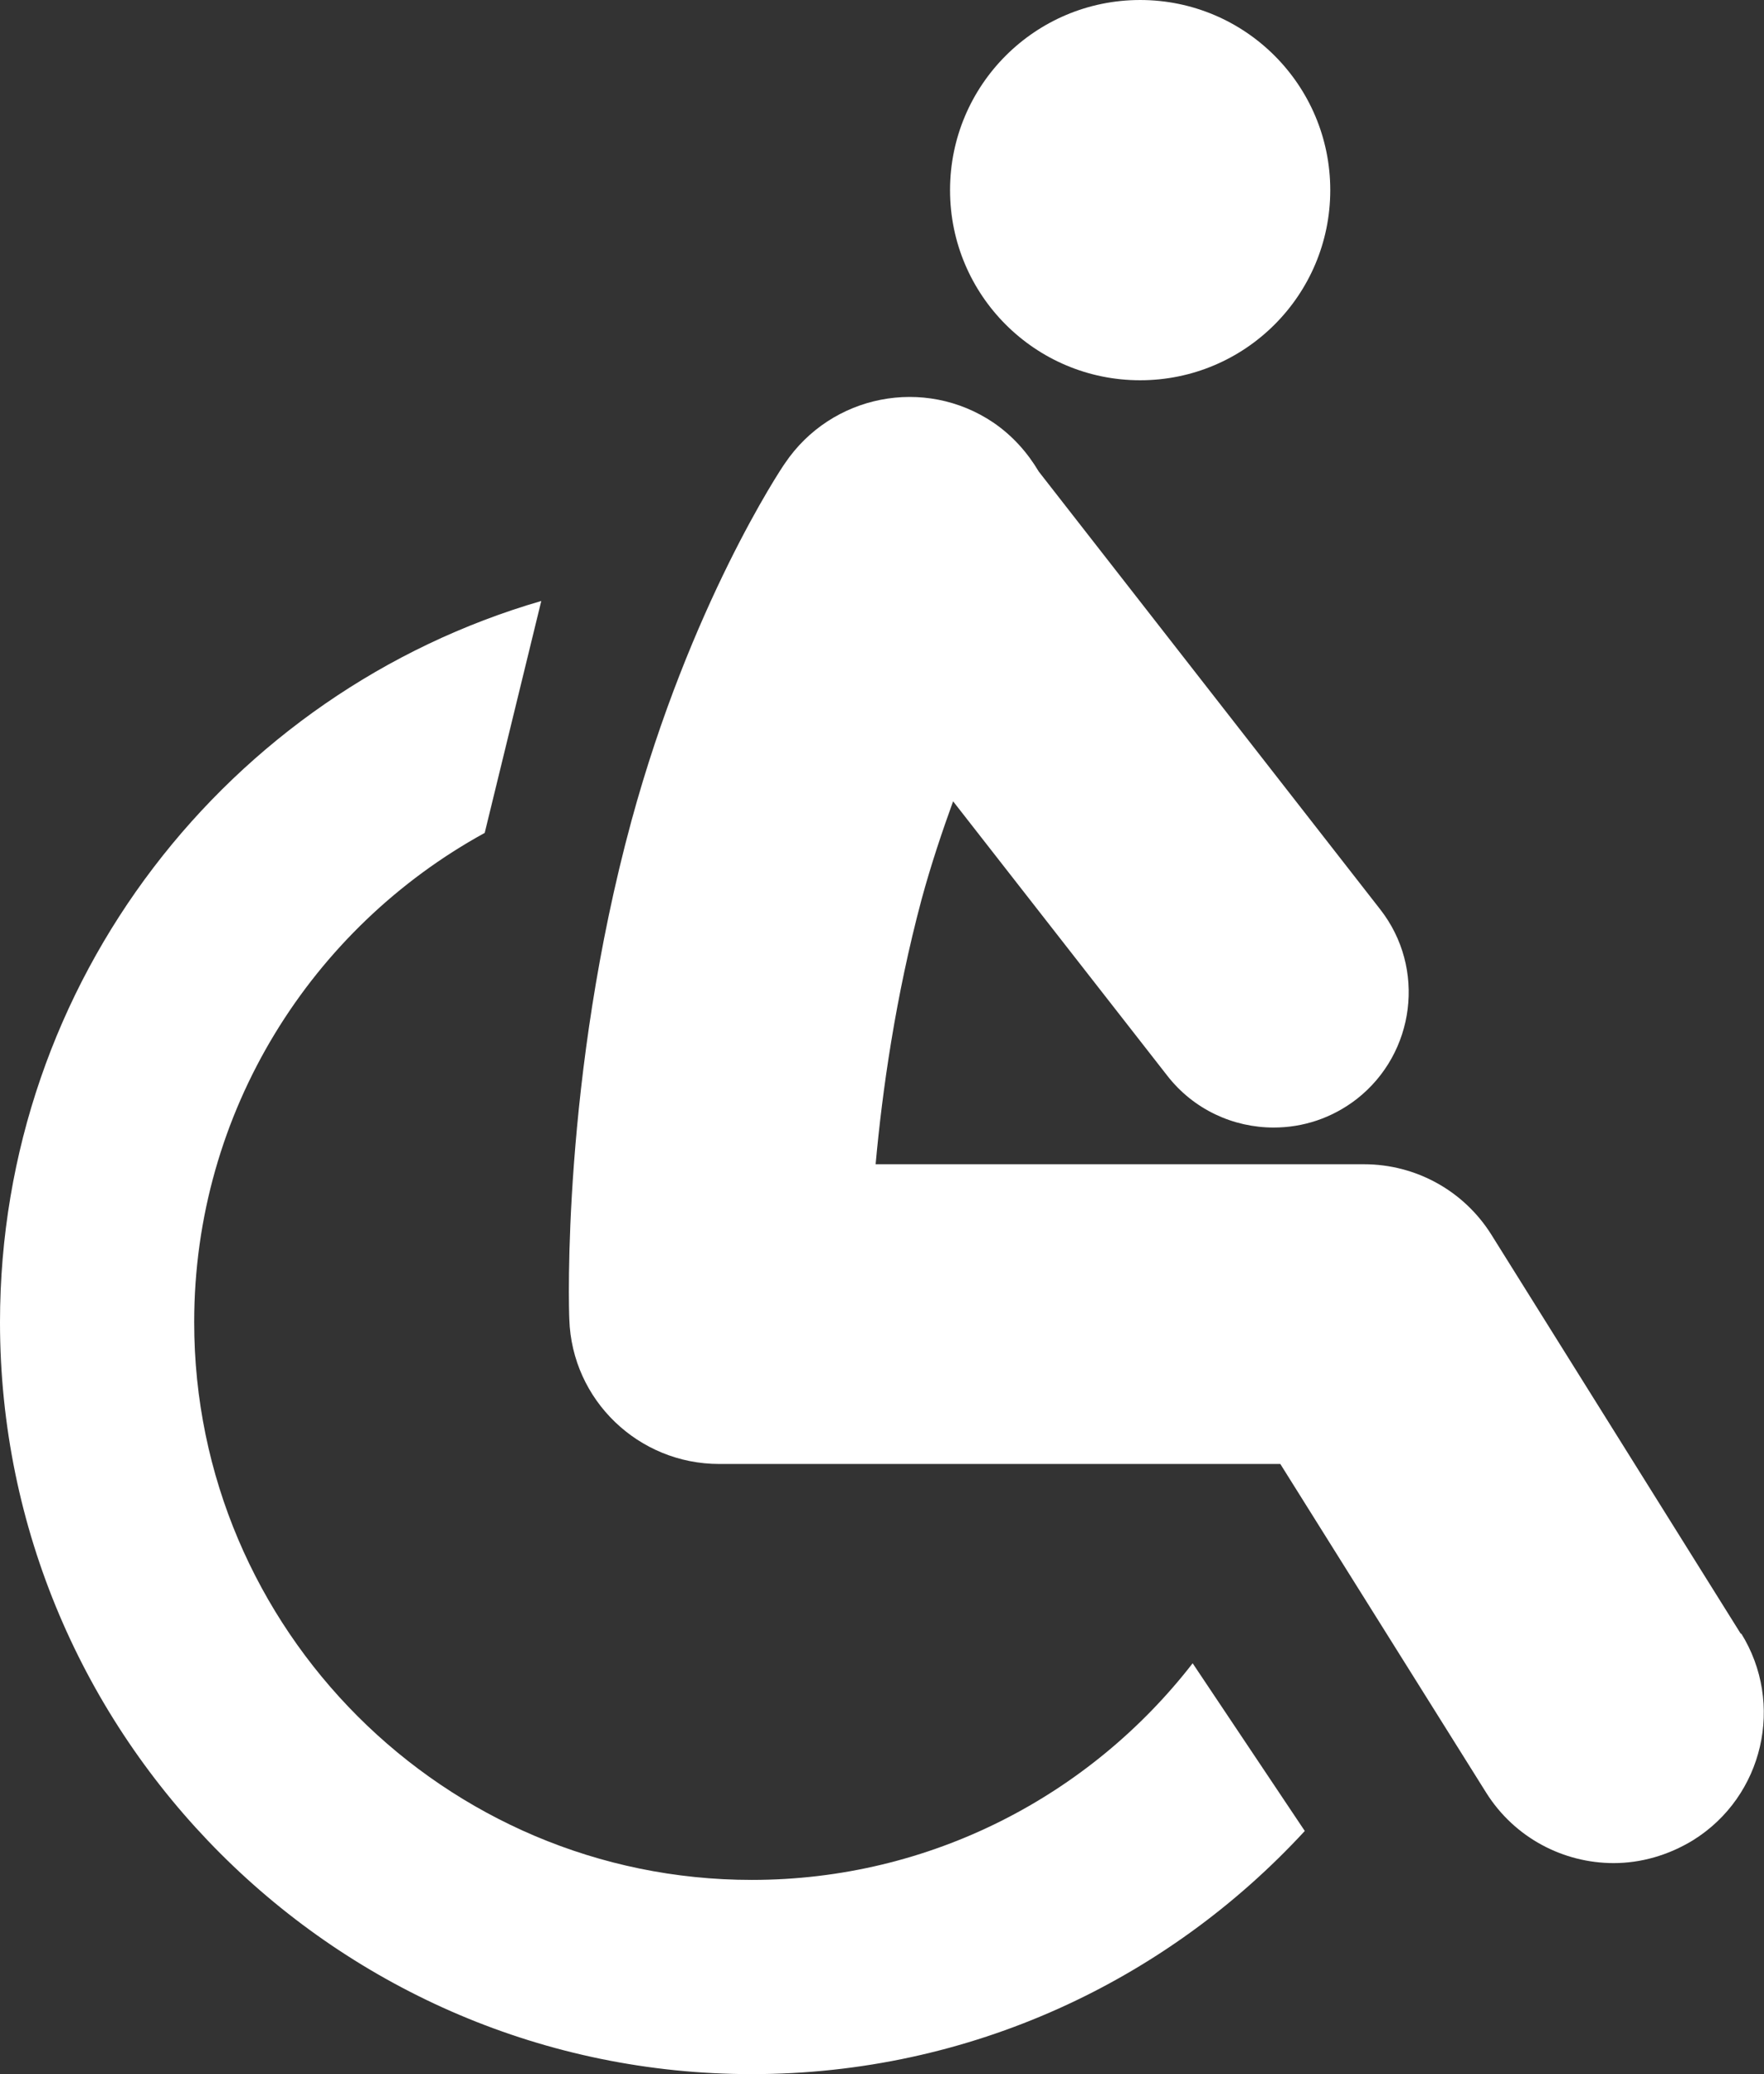
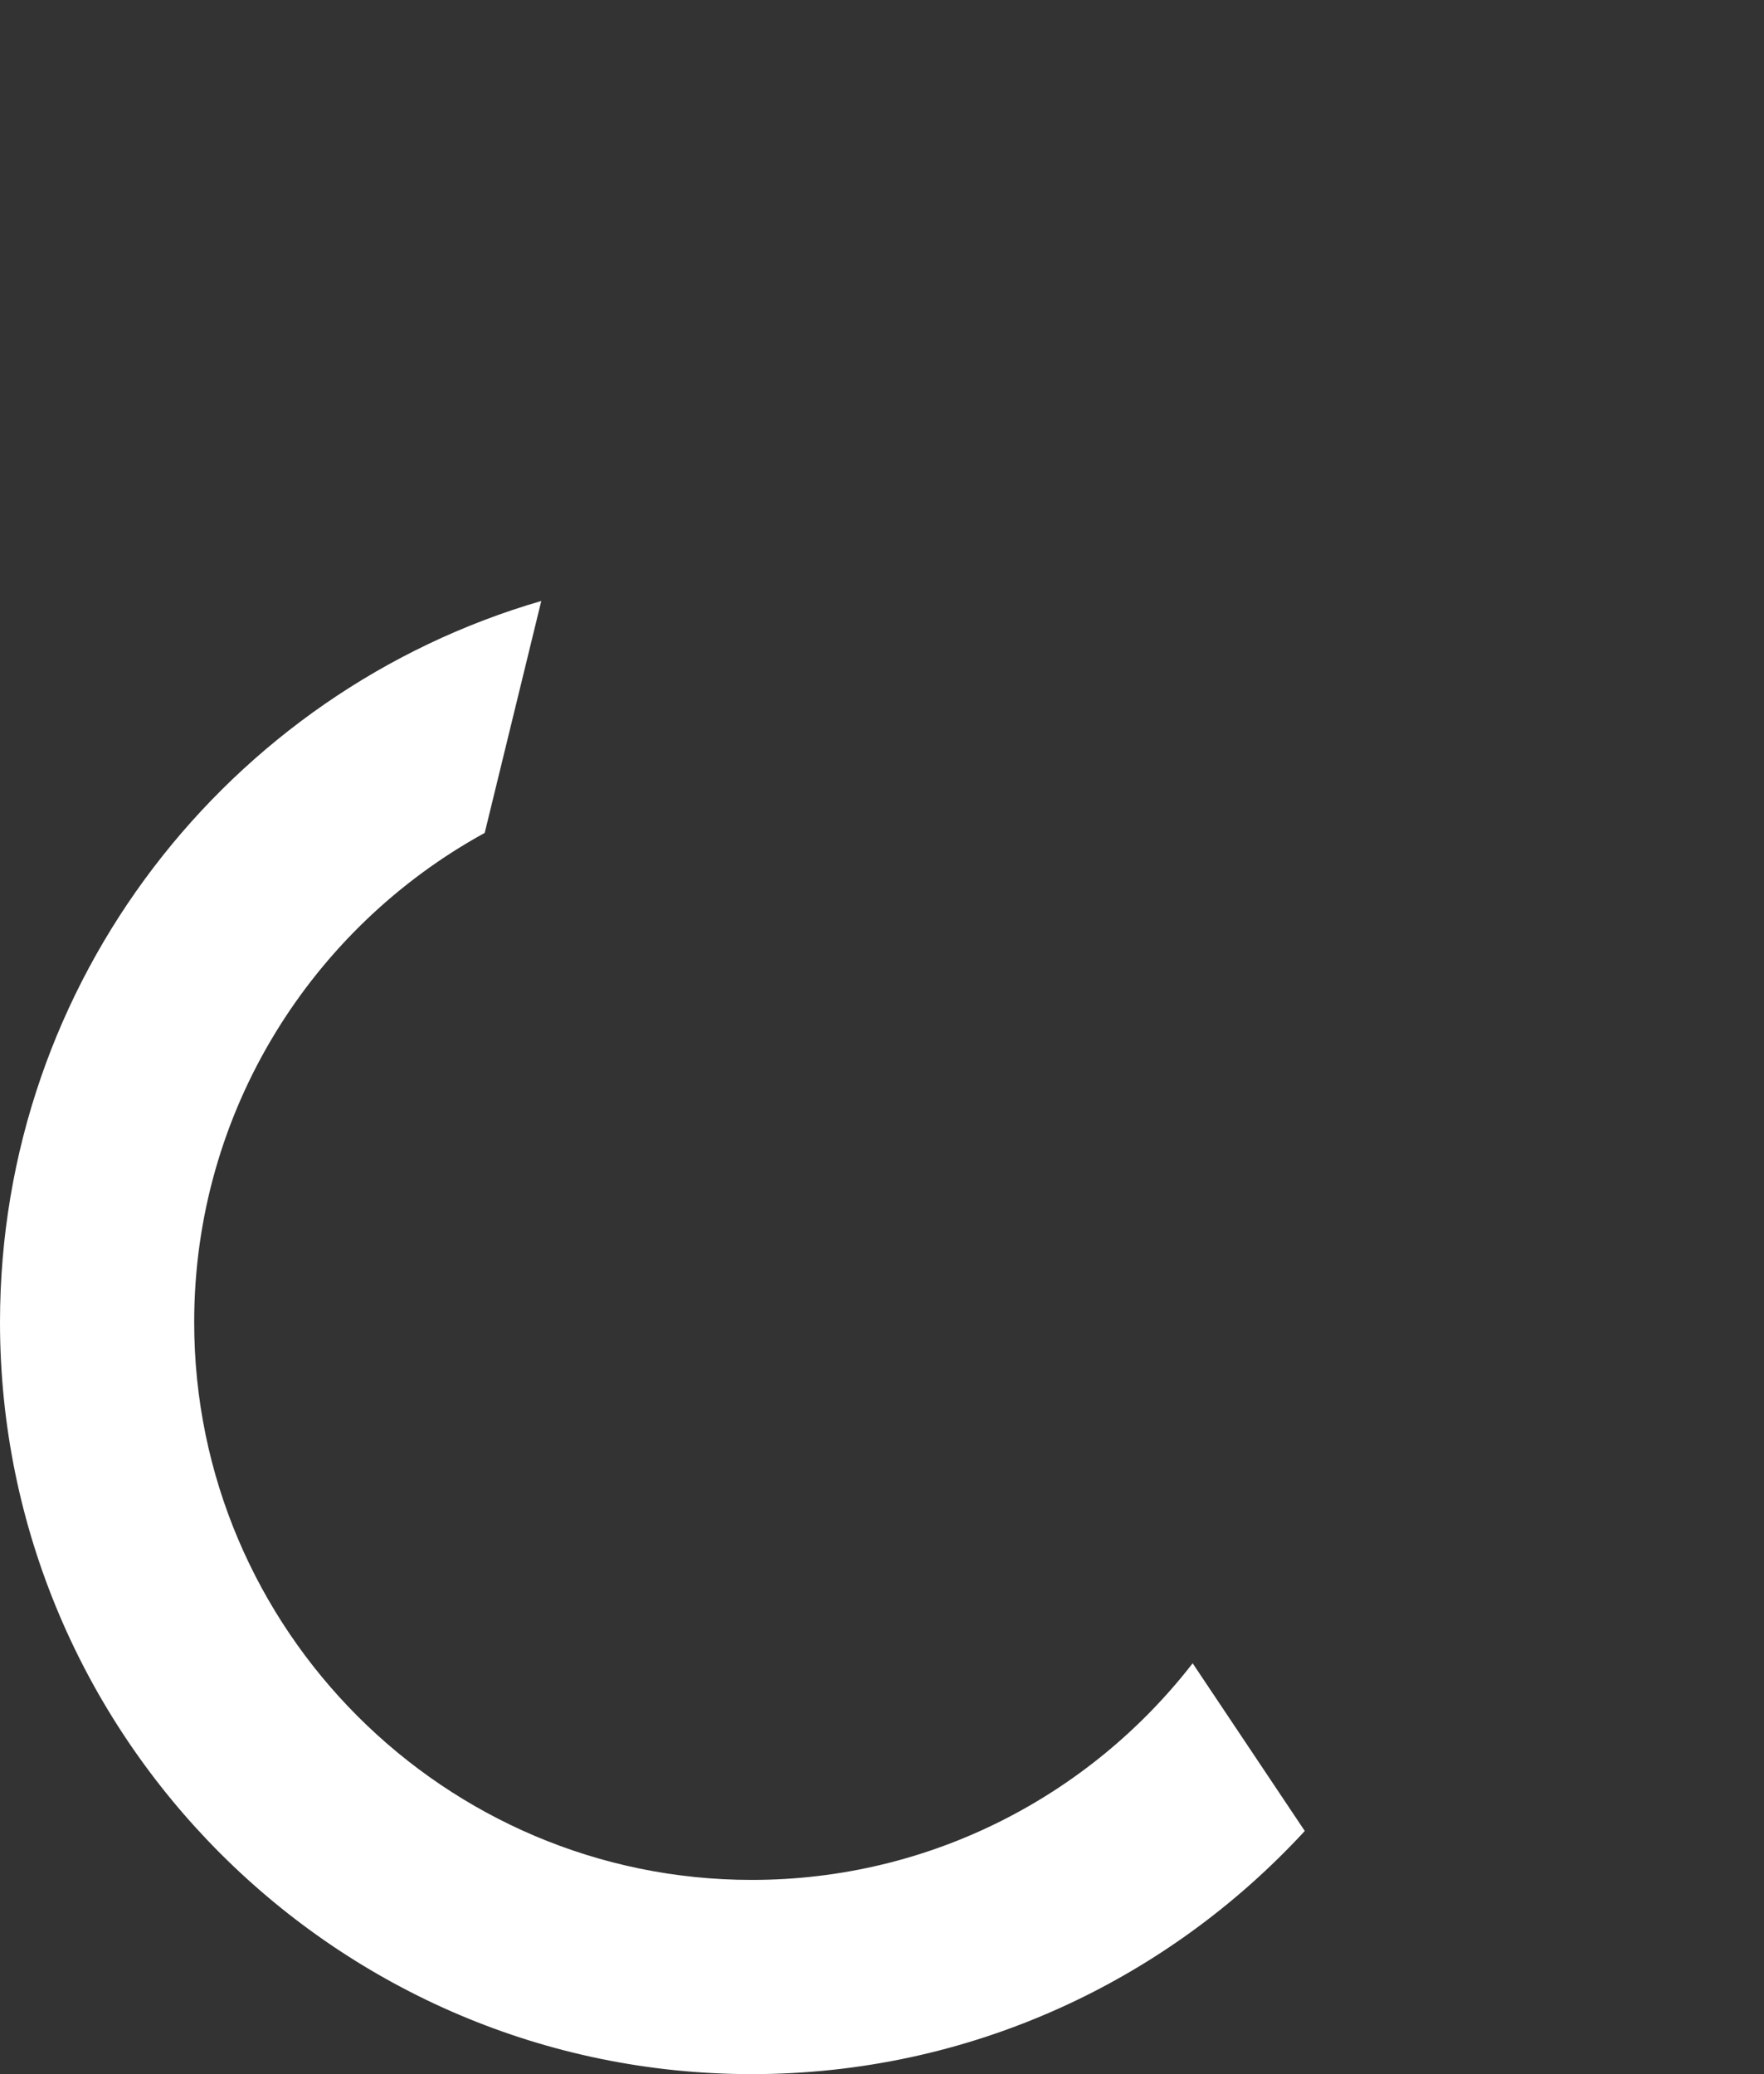
<svg xmlns="http://www.w3.org/2000/svg" id="Layer_2" data-name="Layer 2" viewBox="0 0 34.61 40.69">
  <rect x="0" y="0" width="34.61" height="40.69" fill="#333333" stroke="none" />
  <defs>
    <style>
      .cls-1 {
        fill: #fff;
      }
    </style>
  </defs>
  <g id="Layer_1-2" data-name="Layer 1">
    <g>
      <path class="cls-1" d="m14.75,36.88c-6.03,0-10.94-4.91-10.94-10.94,0-4.14,2.31-7.74,5.7-9.6l1.11-4.55C4.49,13.57,0,19.24,0,25.94c0,8.13,6.62,14.75,14.75,14.75,4.29,0,8.15-1.84,10.85-4.77l-2.2-3.29c-2,2.58-5.13,4.25-8.65,4.25Z" />
-       <path class="cls-1" d="m22.37,7.46c2.06,0,3.73-1.67,3.73-3.73s-1.67-3.73-3.73-3.73-3.73,1.67-3.73,3.73,1.67,3.73,3.73,3.73Z" />
-       <path class="cls-1" d="m34.16,32.06l-4.9-7.84c-.54-.86-1.48-1.38-2.5-1.38h-9.58c.13-1.44.39-3.28.9-5.19.19-.7.41-1.35.62-1.93l4.2,5.38c.52.67,1.3,1.02,2.09,1.02.57,0,1.14-.18,1.63-.56,1.15-.9,1.36-2.57.46-3.72l-6.7-8.59c-.22-.37-.51-.7-.89-.96-1.35-.91-3.18-.55-4.09.8-.08.11-1.86,2.79-3.01,7.01-1.37,5.04-1.23,9.59-1.22,9.78.05,1.59,1.36,2.84,2.94,2.84h11.01l4.04,6.45c.56.89,1.52,1.38,2.5,1.38.53,0,1.07-.15,1.56-.45,1.38-.86,1.8-2.68.94-4.06Z" />
    </g>
  </g>
</svg>